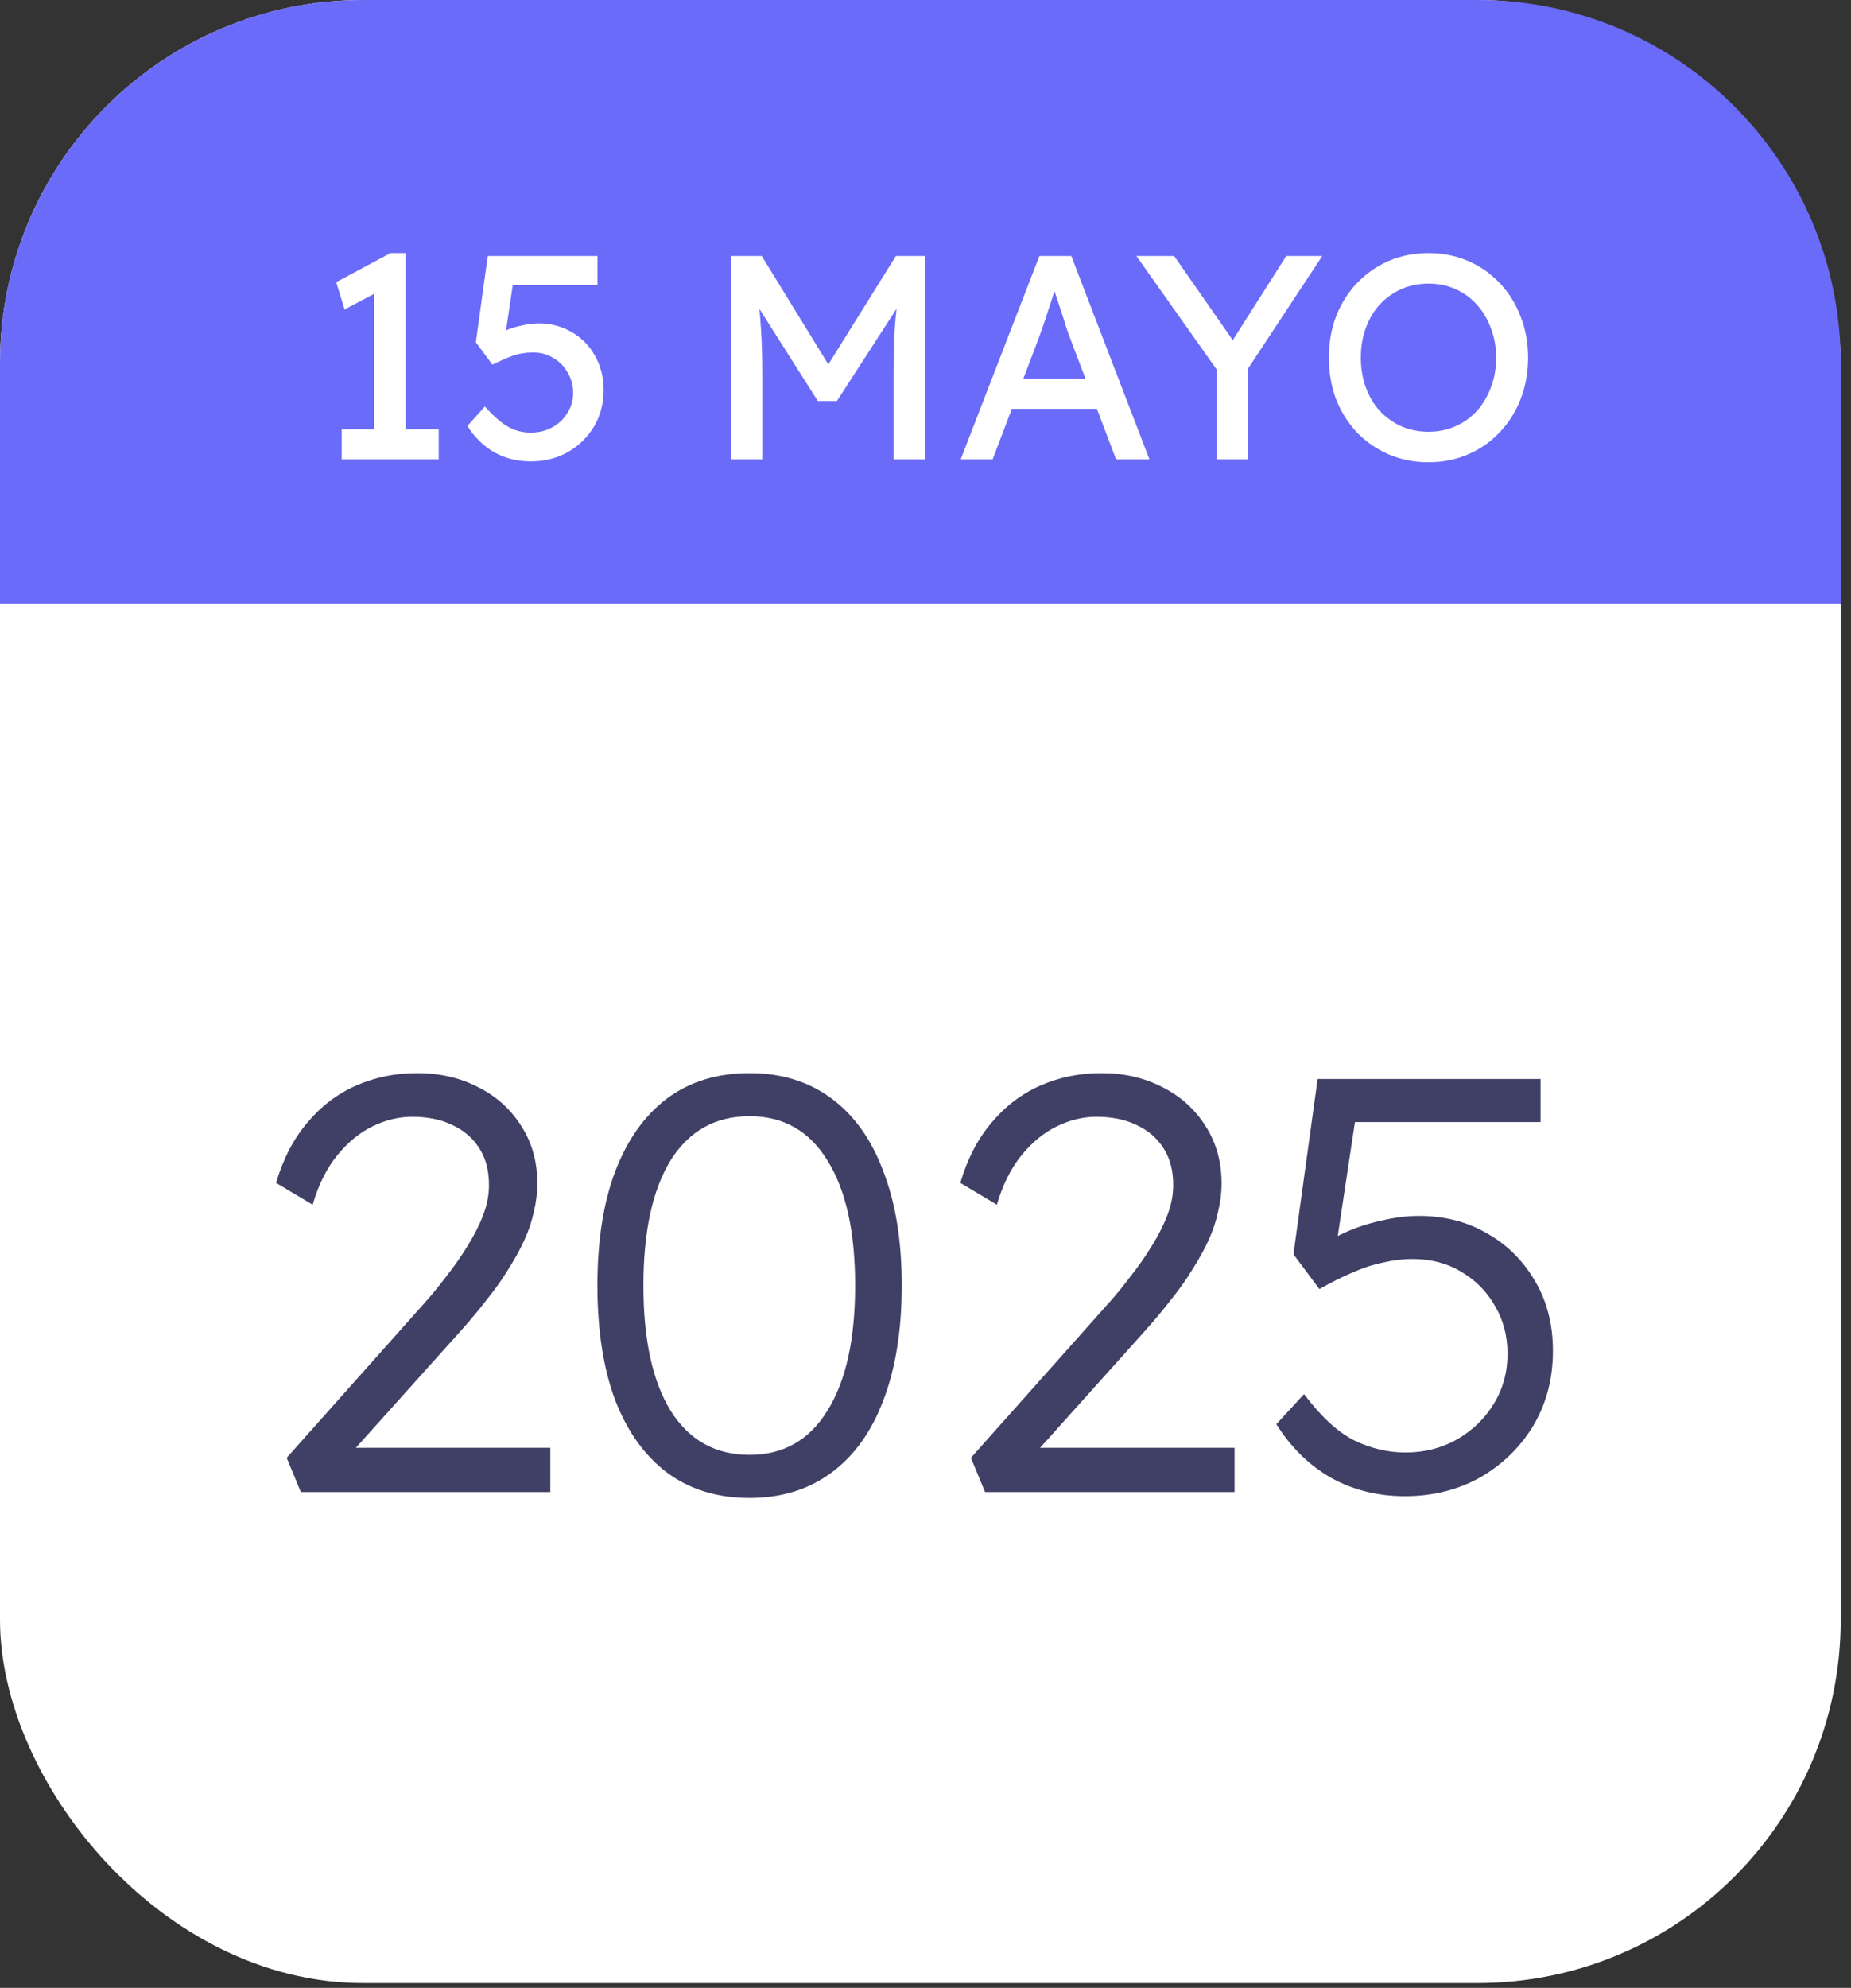
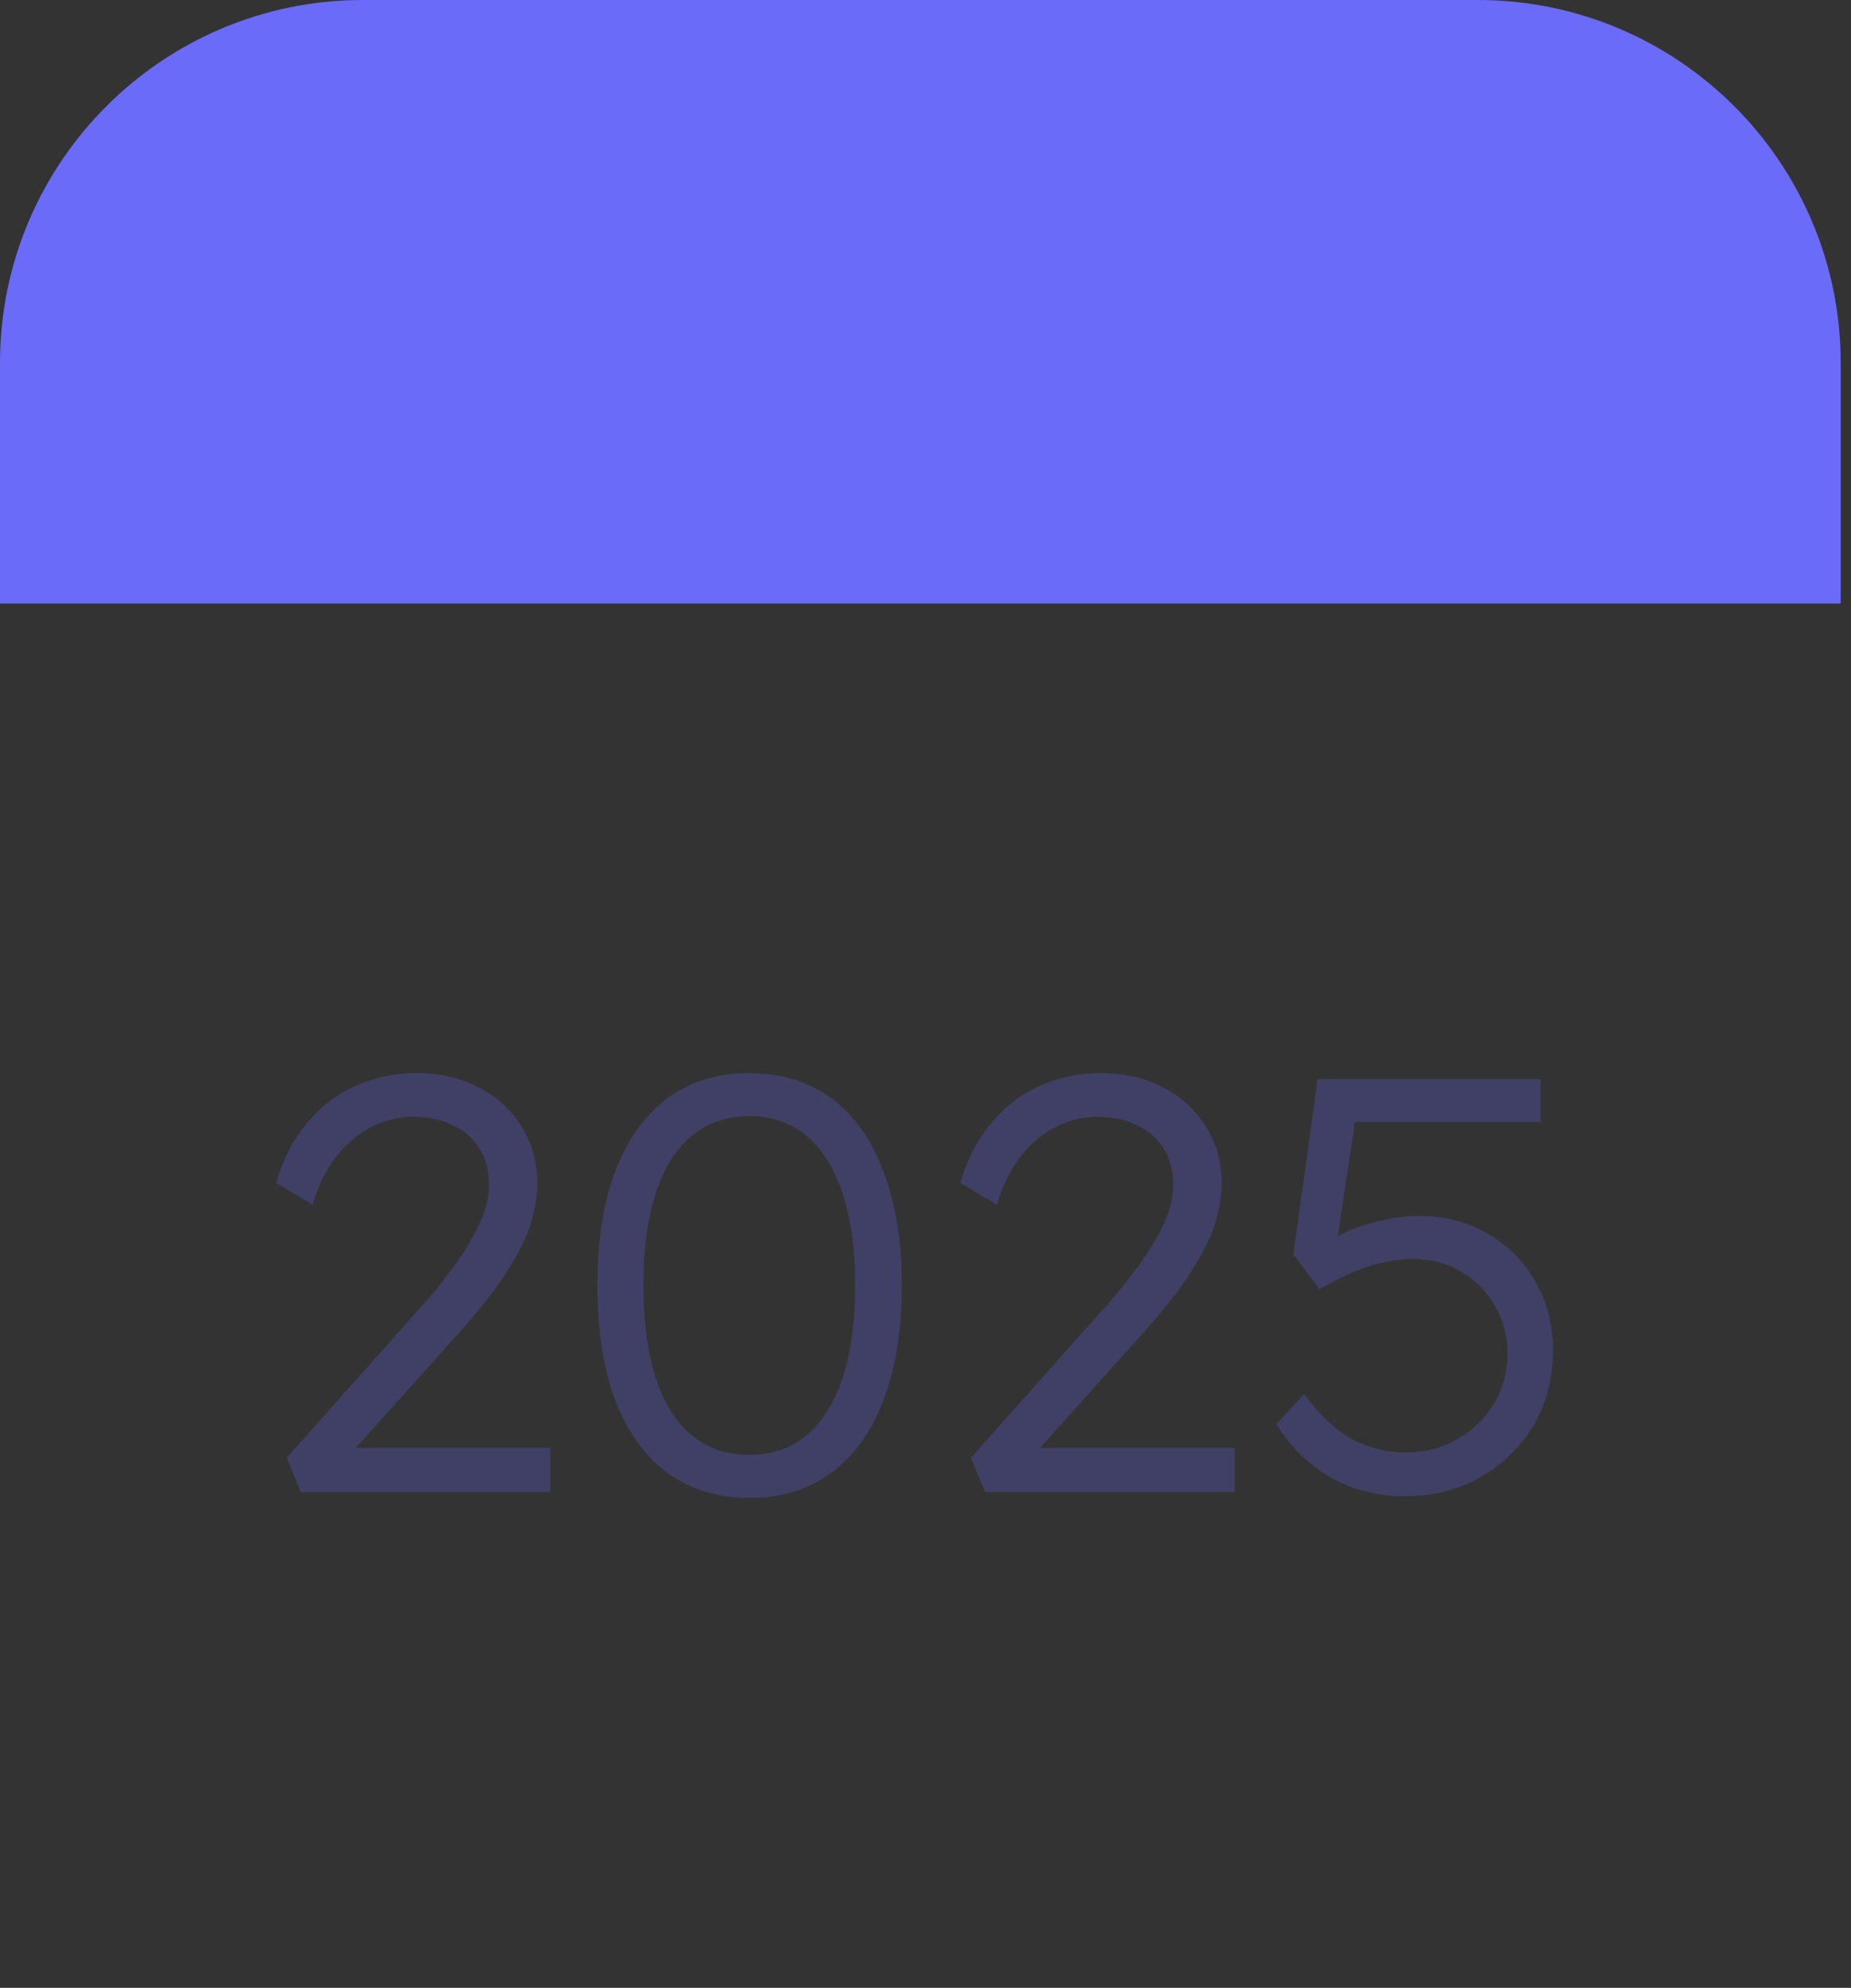
<svg xmlns="http://www.w3.org/2000/svg" width="204" height="219" viewBox="0 0 204 219" fill="none">
  <rect x="0" y="0" width="204" height="219" fill="#333333" stroke="none" />
-   <rect width="202.864" height="218.469" rx="40" fill="white" />
  <path d="M0 40C0 17.909 17.909 0 40 0H162.864C184.955 0 202.864 17.909 202.864 40V66.49H0V40Z" fill="#6B6BF9" />
-   <path d="M41.212 49.038V30.861L42.396 31.758L37.98 34.093L37.052 31.085L43.036 27.886H44.7V49.038H41.212ZM37.66 50.605V47.278H48.348V50.605H37.66ZM58.492 50.83C57.02 50.83 55.687 50.499 54.492 49.837C53.297 49.155 52.305 48.184 51.516 46.925L53.436 44.782C54.439 45.891 55.313 46.648 56.06 47.053C56.807 47.459 57.617 47.661 58.492 47.661C59.367 47.661 60.156 47.469 60.86 47.086C61.564 46.702 62.119 46.179 62.524 45.517C62.951 44.856 63.164 44.12 63.164 43.309C63.164 42.456 62.961 41.699 62.556 41.038C62.172 40.355 61.649 39.822 60.988 39.438C60.327 39.032 59.58 38.83 58.748 38.83C58.343 38.83 57.959 38.861 57.596 38.925C57.233 38.968 56.796 39.086 56.284 39.278C55.772 39.469 55.1 39.768 54.268 40.173L52.444 37.709L53.756 28.206H65.852V31.405H55.932L56.604 30.797L55.548 37.901L54.748 36.974C54.961 36.76 55.324 36.557 55.836 36.365C56.348 36.152 56.913 35.981 57.532 35.853C58.172 35.704 58.78 35.63 59.356 35.63C60.721 35.63 61.937 35.95 63.004 36.59C64.092 37.208 64.945 38.072 65.564 39.181C66.204 40.291 66.524 41.56 66.524 42.989C66.524 44.462 66.172 45.795 65.468 46.989C64.764 48.163 63.804 49.102 62.588 49.806C61.372 50.488 60.007 50.83 58.492 50.83ZM80.56 50.605V28.206H83.952L92.112 41.486L90.48 41.453L98.736 28.206H101.936V50.605H98.48V41.422C98.48 39.502 98.523 37.773 98.608 36.237C98.715 34.702 98.885 33.176 99.12 31.662L99.568 32.846L92.24 44.173H90.128L83.024 32.974L83.376 31.662C83.611 33.091 83.771 34.563 83.856 36.078C83.963 37.571 84.016 39.352 84.016 41.422V50.605H80.56ZM105.88 50.605L114.552 28.206H118.072L126.68 50.605H123L117.88 37.102C117.816 36.952 117.688 36.59 117.496 36.014C117.326 35.438 117.123 34.797 116.888 34.093C116.654 33.389 116.44 32.749 116.248 32.173C116.056 31.576 115.928 31.192 115.864 31.021L116.6 30.989C116.472 31.352 116.312 31.811 116.12 32.365C115.95 32.92 115.758 33.507 115.544 34.126C115.352 34.744 115.16 35.331 114.968 35.886C114.776 36.419 114.616 36.867 114.488 37.23L109.4 50.605H105.88ZM109.72 45.038L111 41.709H121.176L122.648 45.038H109.72ZM134.076 50.605V39.438L134.3 41.005L125.244 28.206H129.404L136.316 38.126L135.516 38.029L141.756 28.206H145.724L137.052 41.358L137.532 39.181V50.605H134.076ZM157.436 50.925C155.858 50.925 154.396 50.638 153.052 50.062C151.73 49.486 150.567 48.685 149.564 47.661C148.583 46.616 147.815 45.4 147.26 44.014C146.727 42.605 146.46 41.069 146.46 39.406C146.46 37.742 146.727 36.216 147.26 34.83C147.815 33.422 148.583 32.206 149.564 31.181C150.567 30.136 151.73 29.326 153.052 28.75C154.396 28.174 155.858 27.886 157.436 27.886C159.015 27.886 160.466 28.174 161.788 28.75C163.132 29.326 164.295 30.136 165.276 31.181C166.279 32.227 167.047 33.453 167.58 34.861C168.135 36.248 168.412 37.763 168.412 39.406C168.412 41.048 168.135 42.574 167.58 43.981C167.047 45.368 166.279 46.584 165.276 47.63C164.295 48.675 163.132 49.486 161.788 50.062C160.466 50.638 159.015 50.925 157.436 50.925ZM157.436 47.566C158.524 47.566 159.516 47.363 160.412 46.958C161.33 46.552 162.119 45.987 162.78 45.261C163.442 44.515 163.954 43.651 164.316 42.669C164.7 41.667 164.892 40.579 164.892 39.406C164.892 38.232 164.7 37.155 164.316 36.173C163.954 35.171 163.442 34.307 162.78 33.581C162.119 32.835 161.33 32.259 160.412 31.854C159.516 31.448 158.524 31.245 157.436 31.245C156.348 31.245 155.346 31.448 154.428 31.854C153.532 32.259 152.743 32.824 152.06 33.55C151.399 34.275 150.887 35.139 150.524 36.142C150.162 37.123 149.98 38.211 149.98 39.406C149.98 40.579 150.162 41.667 150.524 42.669C150.887 43.672 151.399 44.536 152.06 45.261C152.743 45.987 153.532 46.552 154.428 46.958C155.346 47.363 156.348 47.566 157.436 47.566Z" fill="white" />
  <path d="M33.156 164.375L31.596 160.605L46.936 143.38C47.672 142.557 48.431 141.625 49.211 140.585C50.034 139.545 50.792 138.462 51.486 137.335C52.222 136.165 52.807 135.017 53.241 133.89C53.674 132.763 53.891 131.658 53.891 130.575C53.891 128.972 53.544 127.628 52.851 126.545C52.157 125.418 51.161 124.552 49.861 123.945C48.604 123.338 47.131 123.035 45.441 123.035C43.968 123.035 42.516 123.382 41.086 124.075C39.656 124.768 38.356 125.83 37.186 127.26C36.016 128.69 35.106 130.51 34.456 132.72L30.426 130.315C31.206 127.672 32.354 125.462 33.871 123.685C35.388 121.865 37.186 120.5 39.266 119.59C41.346 118.68 43.578 118.225 45.961 118.225C48.474 118.225 50.727 118.745 52.721 119.785C54.714 120.782 56.296 122.212 57.466 124.075C58.636 125.895 59.221 127.997 59.221 130.38C59.221 131.42 59.091 132.46 58.831 133.5C58.614 134.54 58.267 135.58 57.791 136.62C57.314 137.66 56.729 138.722 56.036 139.805C55.386 140.888 54.606 141.993 53.696 143.12C52.829 144.247 51.854 145.417 50.771 146.63L37.706 161.19L36.926 159.5H60.651V164.375H33.156ZM82.611 165.025C79.058 165.025 76.025 164.093 73.511 162.23C71.041 160.367 69.135 157.702 67.791 154.235C66.491 150.725 65.841 146.522 65.841 141.625C65.841 136.728 66.491 132.547 67.791 129.08C69.135 125.57 71.041 122.883 73.511 121.02C76.025 119.157 79.058 118.225 82.611 118.225C86.121 118.225 89.133 119.157 91.646 121.02C94.159 122.883 96.066 125.57 97.366 129.08C98.71 132.547 99.381 136.728 99.381 141.625C99.381 146.522 98.71 150.725 97.366 154.235C96.066 157.702 94.159 160.367 91.646 162.23C89.133 164.093 86.121 165.025 82.611 165.025ZM82.611 160.28C86.338 160.28 89.198 158.655 91.191 155.405C93.228 152.155 94.246 147.562 94.246 141.625C94.246 135.688 93.228 131.095 91.191 127.845C89.198 124.595 86.338 122.97 82.611 122.97C78.841 122.97 75.938 124.595 73.901 127.845C71.908 131.095 70.911 135.688 70.911 141.625C70.911 147.562 71.908 152.155 73.901 155.405C75.938 158.655 78.841 160.28 82.611 160.28ZM108.566 164.375L107.006 160.605L122.346 143.38C123.083 142.557 123.841 141.625 124.621 140.585C125.444 139.545 126.203 138.462 126.896 137.335C127.633 136.165 128.218 135.017 128.651 133.89C129.084 132.763 129.301 131.658 129.301 130.575C129.301 128.972 128.954 127.628 128.261 126.545C127.568 125.418 126.571 124.552 125.271 123.945C124.014 123.338 122.541 123.035 120.851 123.035C119.378 123.035 117.926 123.382 116.496 124.075C115.066 124.768 113.766 125.83 112.596 127.26C111.426 128.69 110.516 130.51 109.866 132.72L105.836 130.315C106.616 127.672 107.764 125.462 109.281 123.685C110.798 121.865 112.596 120.5 114.676 119.59C116.756 118.68 118.988 118.225 121.371 118.225C123.884 118.225 126.138 118.745 128.131 119.785C130.124 120.782 131.706 122.212 132.876 124.075C134.046 125.895 134.631 127.997 134.631 130.38C134.631 131.42 134.501 132.46 134.241 133.5C134.024 134.54 133.678 135.58 133.201 136.62C132.724 137.66 132.139 138.722 131.446 139.805C130.796 140.888 130.016 141.993 129.106 143.12C128.239 144.247 127.264 145.417 126.181 146.63L113.116 161.19L112.336 159.5H136.061V164.375H108.566ZM154.836 164.83C151.846 164.83 149.138 164.158 146.711 162.815C144.285 161.428 142.27 159.457 140.666 156.9L143.721 153.585C145.541 156.012 147.361 157.702 149.181 158.655C151.045 159.565 152.951 160.02 154.901 160.02C156.981 160.02 158.866 159.543 160.556 158.59C162.29 157.593 163.655 156.272 164.651 154.625C165.648 152.978 166.146 151.158 166.146 149.165C166.146 147.215 165.691 145.46 164.781 143.9C163.871 142.297 162.636 141.04 161.076 140.13C159.516 139.177 157.718 138.7 155.681 138.7C154.598 138.7 153.515 138.83 152.431 139.09C151.348 139.307 150.221 139.675 149.051 140.195C147.925 140.672 146.711 141.278 145.411 142.015L142.551 138.18L145.216 118.875H169.786V123.62H147.881L149.506 122.45L147.101 138.375L145.606 137.335C146.3 136.772 147.231 136.23 148.401 135.71C149.571 135.19 150.85 134.778 152.236 134.475C153.666 134.128 155.053 133.955 156.396 133.955C159.213 133.955 161.726 134.605 163.936 135.905C166.146 137.162 167.901 138.917 169.201 141.17C170.501 143.38 171.151 145.937 171.151 148.84C171.151 151.873 170.436 154.603 169.006 157.03C167.576 159.413 165.626 161.32 163.156 162.75C160.686 164.137 157.913 164.83 154.836 164.83Z" fill="#404066" />
</svg>